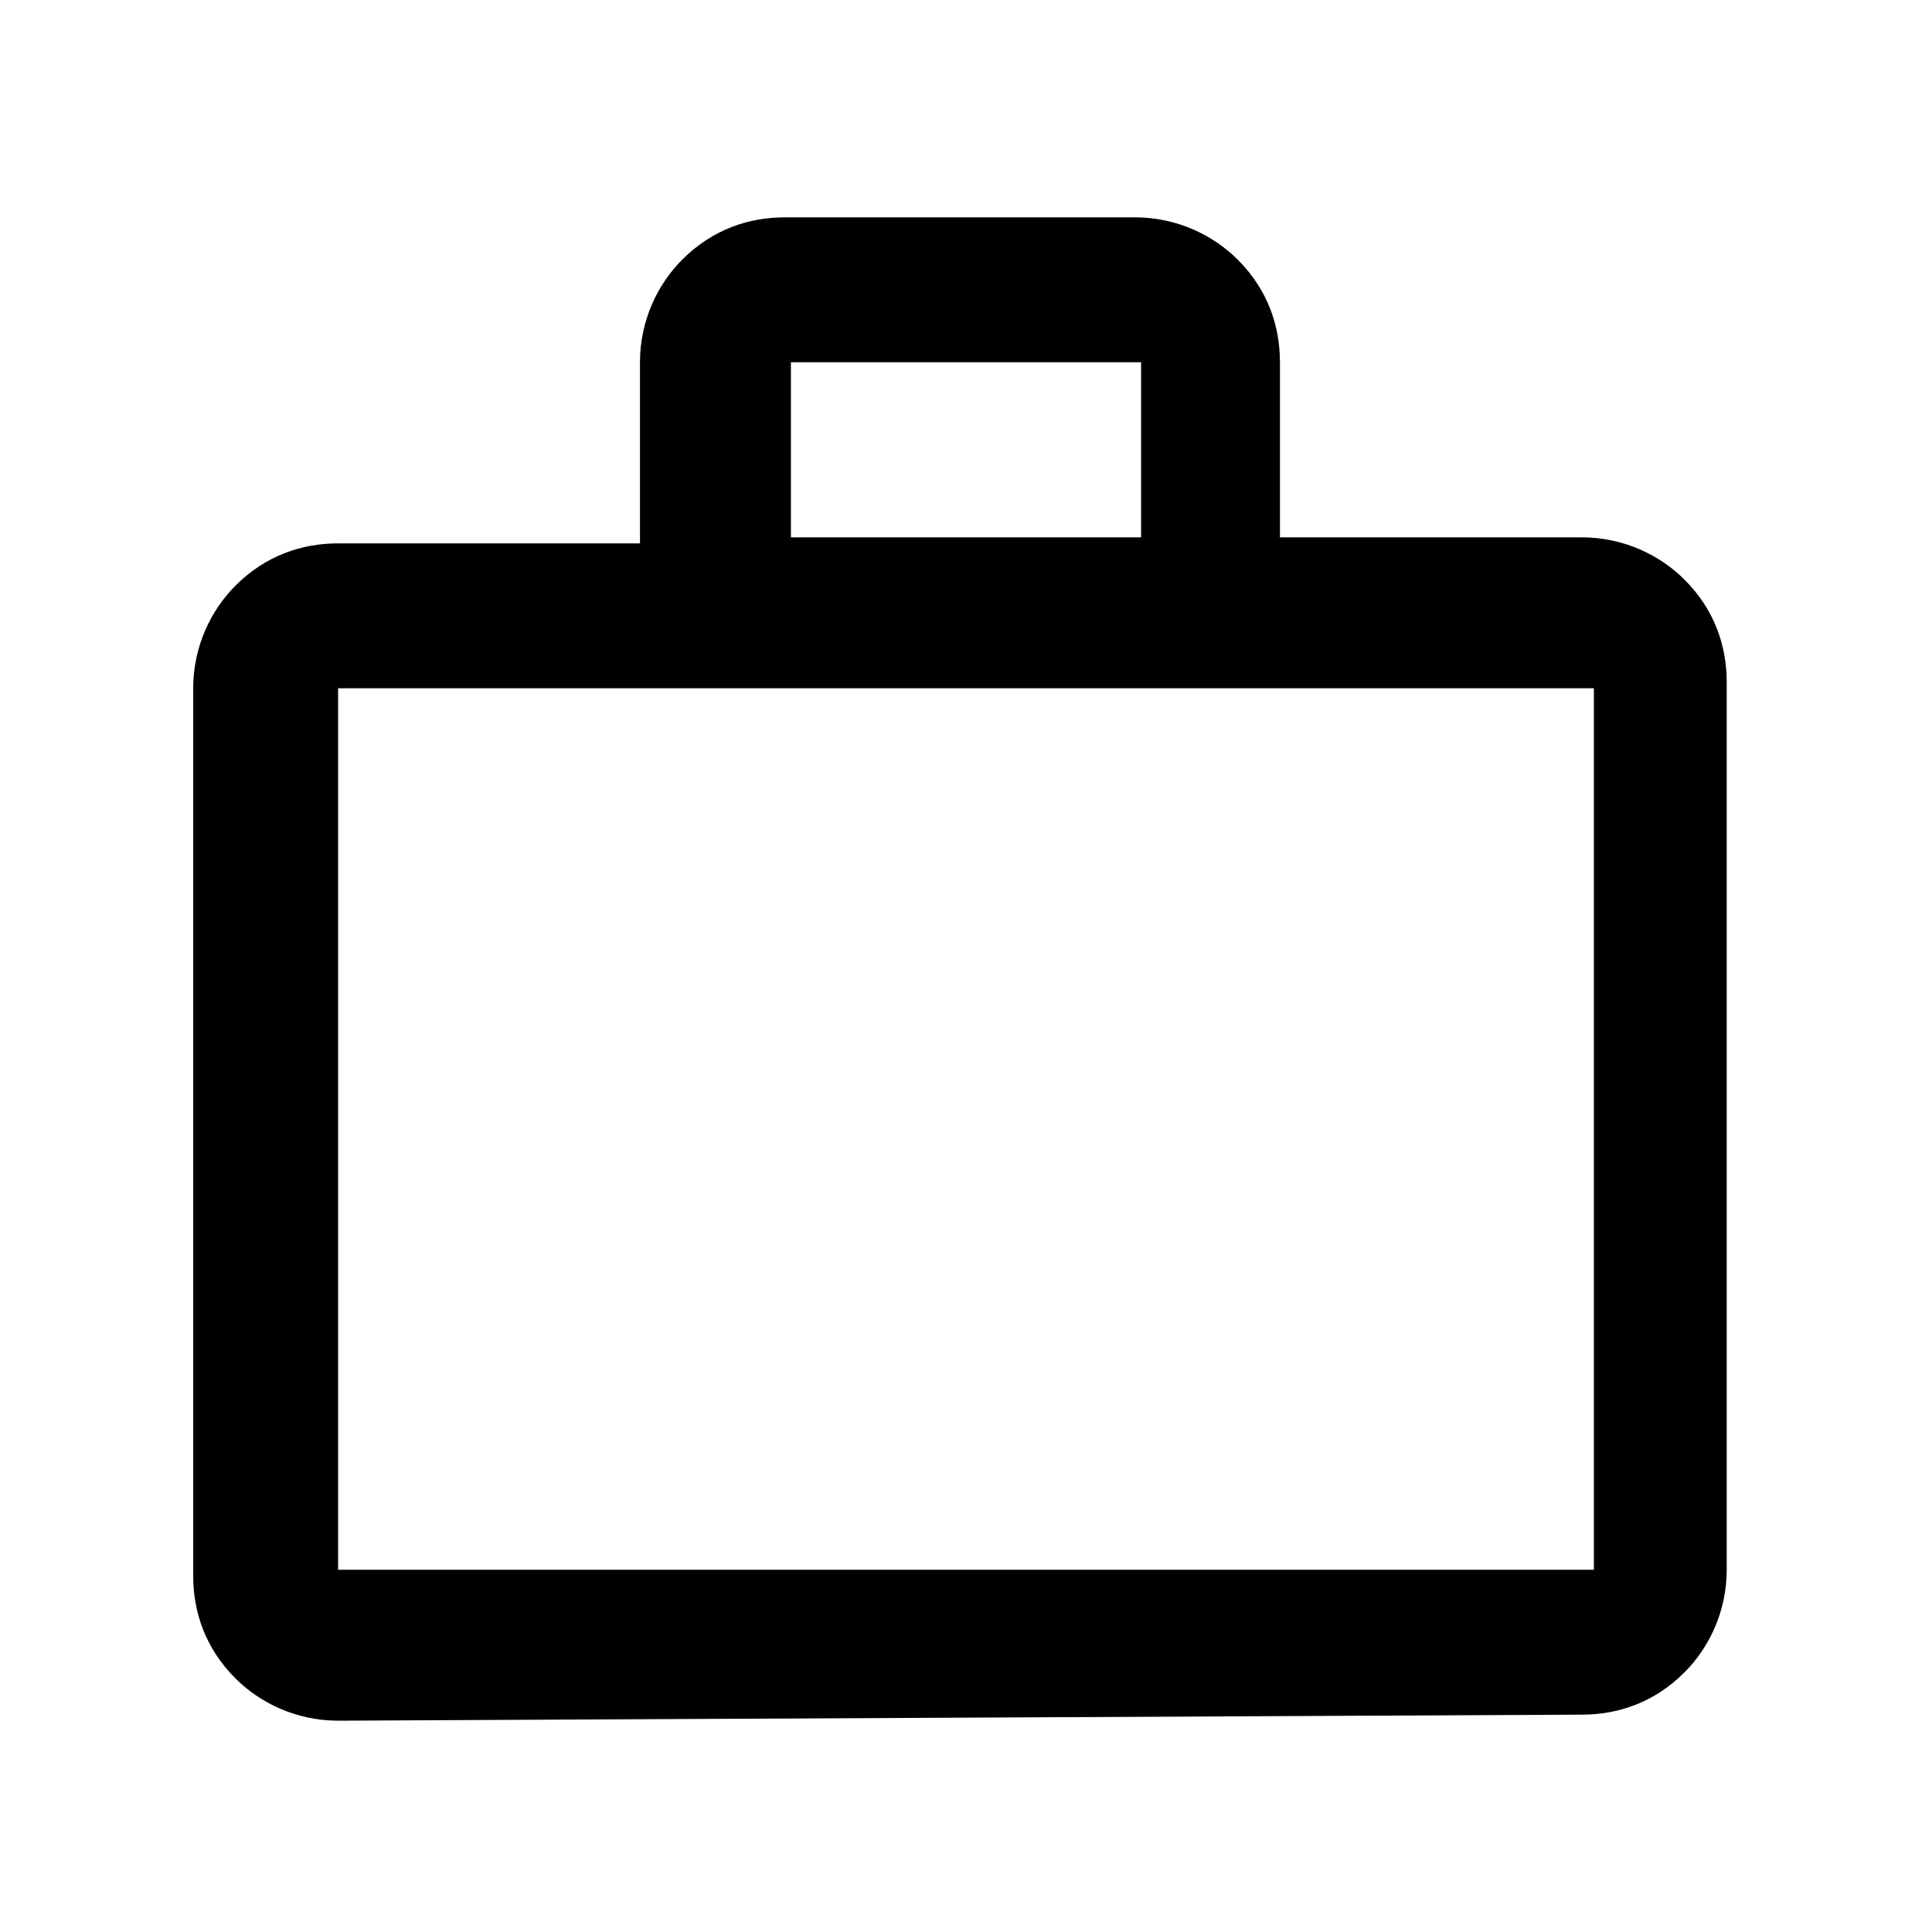
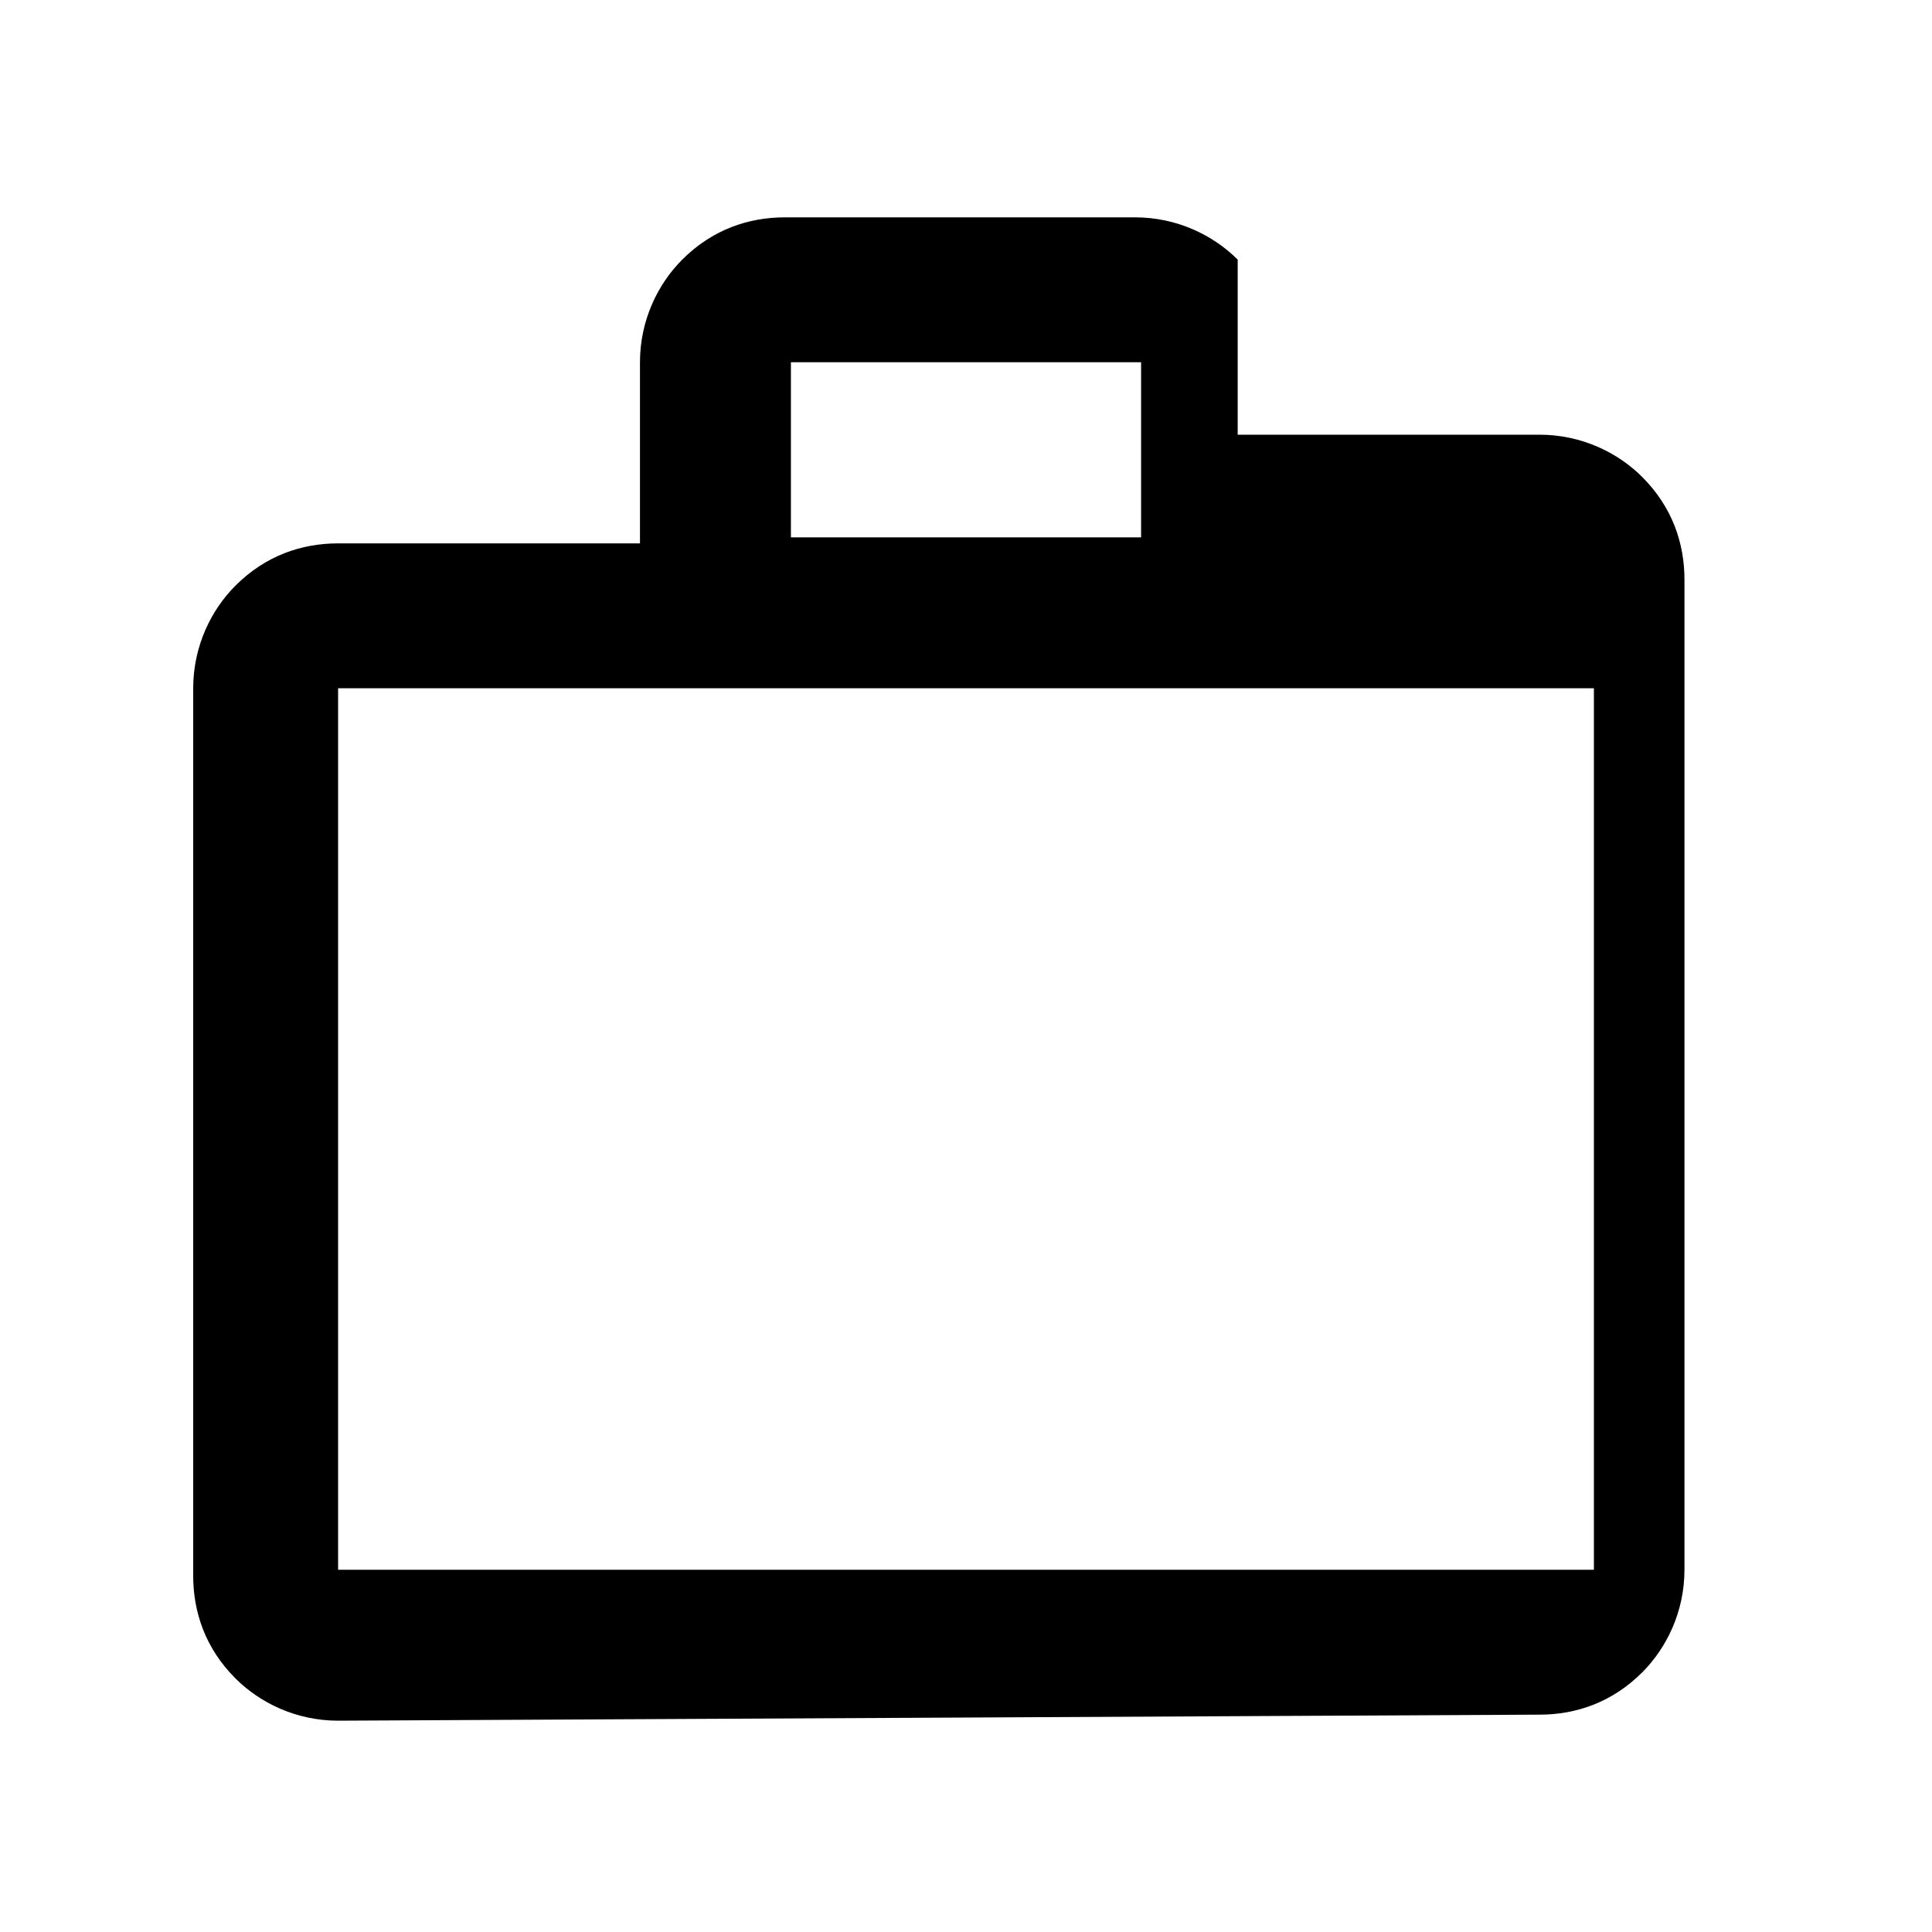
<svg xmlns="http://www.w3.org/2000/svg" version="1.1" id="Layer_1" x="0px" y="0px" viewBox="0 0 32 32" style="enable-background:new 0 0 32 32;" xml:space="preserve">
  <style type="text/css">
	.st0{fill:none;}
	.st1{display:none;}
	.st2{display:inline;}
	.st3{fill:#191919;}
</style>
  <g id="BG">
    <rect class="st0" width="32" height="32" />
  </g>
  <g id="Download" class="st1">
    <g class="st2">
      <path d="M10.8,12.8c0.2-0.2,0.5-0.4,0.9-0.4c0.3,0,0.6,0.1,0.9,0.4l2.2,2.2V5.7c0-0.3,0.1-0.6,0.4-0.9c0.2-0.2,0.5-0.4,0.9-0.4    c0.3,0,0.6,0.1,0.9,0.4c0.2,0.2,0.4,0.5,0.4,0.9V15l2.3-2.3c0.2-0.2,0.5-0.3,0.8-0.3s0.6,0.1,0.9,0.4c0.2,0.2,0.4,0.5,0.4,0.9    c0,0.3-0.1,0.7-0.4,0.9l-4.3,4.3c-0.1,0.1-0.3,0.2-0.4,0.3c-0.1,0.1-0.3,0.1-0.5,0.1c-0.2,0-0.3,0-0.4-0.1    c-0.2-0.1-0.3-0.2-0.4-0.3l-4.3-4.3c-0.2-0.2-0.3-0.5-0.3-0.8C10.5,13.4,10.6,13.1,10.8,12.8z" />
-       <path d="M27.6,25.1c0,0.7-0.3,1.3-0.7,1.7c-0.5,0.5-1.1,0.7-1.7,0.7H6.8c-0.7,0-1.3-0.3-1.7-0.7c-0.5-0.5-0.7-1.1-0.7-1.7v-7.9    c0-0.3,0.1-0.6,0.4-0.9C5,16,5.3,15.9,5.6,15.9c0.3,0,0.6,0.1,0.9,0.4c0.2,0.2,0.4,0.5,0.4,0.9v7.9h18.3v-7.9    c0-0.3,0.1-0.6,0.4-0.9c0.2-0.2,0.5-0.4,0.9-0.4c0.3,0,0.6,0.1,0.9,0.4c0.2,0.2,0.4,0.5,0.4,0.9L27.6,25.1z" />
    </g>
  </g>
  <g id="Layer_2_00000015349368980536254390000004494336131632485543_" class="st1">
    <path id="calendar_today_FILL0_wght600_GRAD0_opsz48" class="st2" d="M6.8,28.9c-0.7,0-1.3-0.3-1.7-0.7c-0.5-0.5-0.7-1.1-0.7-1.7   v-19c0-0.7,0.3-1.3,0.7-1.7C5.5,5.2,6.2,5,6.8,5h1.9V4.3C8.7,4,8.8,3.7,9,3.5s0.5-0.3,0.8-0.3s0.6,0.1,0.8,0.3   C10.9,3.7,11,4,11,4.3V5h10V4.3c0-0.3,0.1-0.6,0.3-0.8c0.2-0.2,0.5-0.3,0.8-0.3s0.6,0.1,0.8,0.3c0.2,0.2,0.3,0.5,0.3,0.8V5h1.9   c0.7,0,1.3,0.3,1.7,0.7c0.5,0.5,0.7,1.1,0.7,1.7v19c0,0.7-0.3,1.3-0.7,1.7c-0.5,0.5-1.1,0.7-1.7,0.7L6.8,28.9z M6.8,26.4h18.3V13.2   H6.8V26.4z M6.8,11.3h18.3V7.5H6.8V11.3z M6.8,11.3L6.8,11.3z" />
  </g>
-   <path id="Layer_3" d="M5.6,28.5c-0.7,0-1.3-0.3-1.7-0.7c-0.5-0.5-0.7-1.1-0.7-1.7V11.4c0-0.7,0.3-1.3,0.7-1.7C4.4,9.2,5,9,5.6,9h5V6  c0-0.7,0.3-1.3,0.7-1.7c0.5-0.5,1.1-0.7,1.7-0.7h5.8c0.7,0,1.3,0.3,1.7,0.7C21,4.8,21.2,5.4,21.2,6v2.9h5c0.7,0,1.3,0.3,1.7,0.7  c0.5,0.5,0.7,1.1,0.7,1.7V26c0,0.7-0.3,1.3-0.7,1.7c-0.5,0.5-1.1,0.7-1.7,0.7L5.6,28.5z M5.6,26h20.8V11.4H5.6V26z M13.1,8.9h5.8V6  h-5.8L13.1,8.9z M5.6,26L5.6,26z" />
+   <path id="Layer_3" d="M5.6,28.5c-0.7,0-1.3-0.3-1.7-0.7c-0.5-0.5-0.7-1.1-0.7-1.7V11.4c0-0.7,0.3-1.3,0.7-1.7C4.4,9.2,5,9,5.6,9h5V6  c0-0.7,0.3-1.3,0.7-1.7c0.5-0.5,1.1-0.7,1.7-0.7h5.8c0.7,0,1.3,0.3,1.7,0.7v2.9h5c0.7,0,1.3,0.3,1.7,0.7  c0.5,0.5,0.7,1.1,0.7,1.7V26c0,0.7-0.3,1.3-0.7,1.7c-0.5,0.5-1.1,0.7-1.7,0.7L5.6,28.5z M5.6,26h20.8V11.4H5.6V26z M13.1,8.9h5.8V6  h-5.8L13.1,8.9z M5.6,26L5.6,26z" />
  <g id="Layer_4" class="st1">
    <path id="schedule_FILL0_wght600_GRAD0_opsz48" class="st2" d="M17.2,15.5v-4.9c0-0.3-0.1-0.6-0.3-0.8c-0.2-0.2-0.5-0.3-0.8-0.3   c-0.3,0-0.6,0.1-0.8,0.3C15.1,10,15,10.3,15,10.6V16c0,0.2,0,0.3,0.1,0.4s0.1,0.3,0.2,0.4l4.3,4.4c0.2,0.2,0.5,0.4,0.8,0.3   c0.3,0,0.6-0.1,0.8-0.3c0.2-0.2,0.4-0.5,0.3-0.8c0-0.3-0.1-0.6-0.3-0.8L17.2,15.5z M16,28.9c-1.7,0-3.4-0.3-5-1   c-1.5-0.7-2.9-1.6-4.1-2.8c-1.2-1.2-2.1-2.6-2.8-4.1c-0.7-1.6-1-3.3-1-5s0.3-3.4,1-5c0.7-1.5,1.6-2.9,2.8-4.1S9.5,4.8,11,4.1   c1.6-0.7,3.3-1,5-1s3.4,0.3,5,1c1.5,0.7,2.9,1.6,4.1,2.8s2.1,2.6,2.8,4.1c0.7,1.6,1,3.3,1,5s-0.3,3.4-1,5c-0.7,1.5-1.6,2.9-2.8,4.1   c-1.2,1.2-2.6,2.1-4.1,2.8C19.4,28.6,17.7,28.9,16,28.9L16,28.9z M16,26.4c2.8,0,5.4-1.1,7.4-3s3.1-4.6,3.1-7.4s-1.1-5.4-3.1-7.4   c-1.9-2-4.6-3.1-7.3-3.1c-2.8,0-5.4,1.1-7.4,3.1c-2,1.9-3.1,4.6-3.1,7.4s1.1,5.4,3.1,7.4C10.6,25.4,13.2,26.5,16,26.4L16,26.4z" />
  </g>
  <g id="Layer_5" class="st1">
    <path id="location_on_FILL0_wght600_GRAD0_opsz48_00000030455847234295308250000002503089754069232034_" class="st2" d="M16,26   c2.2-1.9,4.3-4.1,6-6.6c1.2-1.6,1.8-3.4,1.9-5.4c0.1-2.2-0.8-4.3-2.3-5.8S18.1,5.9,16,5.9s-4.1,0.8-5.6,2.3   C8.8,9.8,8,11.9,8.1,14.1c0.1,1.9,0.8,3.8,2,5.4C11.8,21.8,13.8,24,16,26z M16,28.5c-0.3,0-0.5,0-0.7-0.1s-0.5-0.2-0.7-0.4   c-0.9-0.8-1.9-1.7-3-2.8c-1.1-1-2-2.2-2.9-3.4c-0.9-1.2-1.6-2.4-2.2-3.8c-0.6-1.3-0.9-2.6-0.9-4c-0.1-2.9,1-5.7,3.1-7.7   c2-1.9,4.6-2.9,7.3-2.9s5.3,1,7.3,2.9c2.1,2,3.3,4.8,3.1,7.7c0,1.4-0.3,2.8-0.9,4c-0.6,1.3-1.3,2.6-2.2,3.8   c-0.9,1.2-1.9,2.3-2.9,3.4c-1.1,1-2,2-3,2.8c-0.2,0.2-0.4,0.3-0.7,0.4C16.5,28.5,16.2,28.5,16,28.5z M16,16.2   c0.6,0,1.2-0.2,1.6-0.7c0.4-0.4,0.7-1,0.7-1.6s-0.2-1.2-0.7-1.6c-0.4-0.4-1-0.7-1.6-0.7s-1.2,0.2-1.6,0.7c-0.4,0.4-0.7,1-0.7,1.6   s0.2,1.2,0.7,1.6C14.8,15.9,15.4,16.2,16,16.2L16,16.2z" />
  </g>
  <g id="Layer_6" class="st1">
    <path id="list_FILL0_wght600_GRAD0_opsz48_00000115514734942275865570000000170826574176227718_" class="st2" d="M11.5,11.4   c-0.3,0-0.6-0.1-0.9-0.4c-0.2-0.2-0.4-0.6-0.4-0.9c0-0.3,0.1-0.7,0.4-0.9c0.2-0.2,0.5-0.4,0.9-0.4h14.9c0.3,0,0.6,0.1,0.9,0.4   c0.2,0.2,0.4,0.6,0.4,0.9c0,0.3-0.1,0.7-0.4,0.9c-0.2,0.2-0.5,0.4-0.9,0.4H11.5z M11.5,17.2c-0.3,0-0.6-0.1-0.9-0.4   c-0.2-0.2-0.4-0.5-0.4-0.9c0-0.3,0.1-0.6,0.4-0.9c0.2-0.2,0.5-0.4,0.9-0.4h14.9c0.3,0,0.6,0.1,0.9,0.4c0.2,0.2,0.4,0.5,0.4,0.9   c0,0.3-0.1,0.6-0.4,0.9c-0.2,0.2-0.5,0.4-0.9,0.4H11.5z M11.5,23.1c-0.3,0-0.6-0.1-0.9-0.4c-0.2-0.2-0.4-0.6-0.4-0.9   s0.1-0.7,0.4-0.9c0.2-0.2,0.5-0.4,0.9-0.4h14.9c0.3,0,0.6,0.1,0.9,0.4c0.2,0.2,0.4,0.6,0.4,0.9s-0.1,0.7-0.4,0.9   c-0.2,0.2-0.5,0.4-0.9,0.4H11.5z M5.7,11.4c-0.3,0-0.7-0.1-0.9-0.4c-0.2-0.2-0.4-0.6-0.4-0.9c0-0.3,0.1-0.7,0.4-0.9   C5,8.9,5.3,8.8,5.7,8.8c0.3,0,0.7,0.1,0.9,0.4C6.8,9.4,7,9.8,7,10.1S6.9,10.8,6.6,11C6.3,11.3,6,11.4,5.7,11.4L5.7,11.4z M5.7,17.3   c-0.3,0-0.7-0.1-0.9-0.4c-0.2-0.2-0.4-0.6-0.4-0.9c0-0.3,0.1-0.7,0.4-0.9c0.2-0.2,0.6-0.4,0.9-0.4s0.7,0.1,0.9,0.4   C6.8,15.3,7,15.7,7,16c0,0.3-0.1,0.7-0.4,0.9C6.4,17.2,6,17.3,5.7,17.3L5.7,17.3z M5.7,23.2c-0.3,0-0.7-0.1-0.9-0.4   c-0.2-0.2-0.4-0.6-0.4-0.9s0.1-0.7,0.4-0.9c0.2-0.2,0.6-0.4,0.9-0.4s0.7,0.1,0.9,0.4C6.8,21.2,7,21.6,7,21.9s-0.1,0.7-0.4,0.9   C6.3,23.1,6,23.2,5.7,23.2L5.7,23.2z" />
  </g>
  <g id="Layer_16" class="st1">
    <path id="call_FILL0_wght600_GRAD0_opsz48_00000060027393050541716590000018214926772568586169_" class="st2" d="M25.8,27.6   c-2.7,0-5.3-0.7-7.7-1.9c-2.5-1.3-4.9-2.9-6.9-4.9s-3.7-4.3-5-6.9c-1.2-2.4-1.9-5-1.9-7.7c0-0.5,0.2-1,0.5-1.3s0.8-0.5,1.3-0.5h4.4   c0.4,0,0.9,0.1,1.2,0.4s0.6,0.7,0.7,1.2l0.8,3.6c0.1,0.4,0.1,0.8,0,1.2c-0.1,0.3-0.3,0.6-0.5,0.8l-3.2,3c1,1.7,2.2,3.2,3.6,4.6   c1.3,1.3,2.8,2.4,4.4,3.3l3-3.1c0.3-0.3,0.6-0.5,1-0.6s0.8-0.1,1.2,0l3.3,0.8c0.5,0.1,0.9,0.3,1.2,0.7c0.3,0.4,0.4,0.8,0.4,1.3v4.3   c0,0.5-0.2,1-0.5,1.3C26.8,27.4,26.3,27.6,25.8,27.6z M8.3,12.4l2.5-2.4l-0.7-3.2H6.9c0,0.8,0.1,1.7,0.3,2.5   C7.5,10.4,7.8,11.4,8.3,12.4L8.3,12.4z M25.1,25.1v-3.3l-2.9-0.6l-2.4,2.5c0.8,0.4,1.7,0.7,2.6,0.9C23.3,24.9,24.2,25.1,25.1,25.1   L25.1,25.1z" />
  </g>
  <g id="Layer_7" class="st1">
    <path id="search_FILL0_wght600_GRAD0_opsz48_00000117648760787281089610000009553150192081999745_" class="st2" d="M13,21.2   c-2.2,0-4.4-0.8-5.9-2.4c-1.6-1.5-2.5-3.6-2.4-5.8c0-2.2,0.8-4.3,2.4-5.8c1.5-1.6,3.7-2.5,5.9-2.4c2.2,0,4.3,0.8,5.8,2.4   c1.6,1.5,2.4,3.6,2.4,5.8c0,0.9-0.1,1.8-0.4,2.6s-0.7,1.6-1.2,2.3l7.4,7.4c0.2,0.2,0.4,0.6,0.4,0.9s-0.1,0.7-0.4,0.9   c-0.2,0.2-0.6,0.4-0.9,0.4s-0.7-0.1-0.9-0.4l-7.4-7.4c-0.6,0.5-1.4,0.9-2.1,1.2C14.8,21,13.9,21.2,13,21.2z M13,18.7   c1.5,0,3-0.6,4.1-1.7s1.7-2.6,1.7-4.1s-0.6-3-1.7-4.1S14.5,7.1,13,7.1c-1.6,0-3,0.6-4.1,1.7s-1.7,2.6-1.7,4.1s0.6,3,1.7,4.1   C9.9,18.1,11.4,18.7,13,18.7z" />
  </g>
  <g id="Layer_8" class="st1">
    <path id="language_FILL0_wght600_GRAD0_opsz48" class="st2" d="M16,28.9c-1.7,0-3.5-0.3-5-1c-1.5-0.6-2.9-1.6-4.1-2.8   c-1.2-1.2-2.1-2.6-2.7-4.1c-0.7-1.6-1-3.3-1-5.1c0-1.7,0.3-3.4,1-5C4.8,9.4,5.7,8,6.9,6.8c1.1-1.1,2.5-2.1,4-2.7c1.6-0.7,3.3-1,5-1   s3.5,0.3,5,1c1.5,0.6,2.9,1.6,4.1,2.7c1.2,1.2,2.1,2.6,2.7,4.1c0.7,1.6,1,3.3,1,5s-0.3,3.5-1,5.1c-0.6,1.5-1.6,2.9-2.7,4.1   c-1.2,1.2-2.6,2.1-4.1,2.8C19.4,28.6,17.7,28.9,16,28.9L16,28.9z M16,26.5c0.7-0.8,1.3-1.6,1.8-2.5c0.5-1.1,0.9-2.2,1.2-3.4h-5.9   c0.2,1.2,0.6,2.3,1.1,3.3C14.7,24.8,15.3,25.7,16,26.5L16,26.5z M13.4,26.1c-0.5-0.8-1-1.6-1.3-2.5c-0.4-1-0.7-2-0.9-3.1H6.6   C7.2,21.9,8.1,23,9.2,24C10.5,24.9,11.9,25.7,13.4,26.1L13.4,26.1z M18.6,26.1c1.4-0.5,2.8-1.2,4-2.1s2.1-2.1,2.8-3.4h-4.5   c-0.2,1-0.6,2-0.9,3C19.6,24.5,19.1,25.3,18.6,26.1L18.6,26.1z M6,18.7h4.9c-0.1-0.6-0.1-1.1-0.1-1.5s0-0.9,0-1.3c0-0.5,0-1,0-1.4   s0.1-0.8,0.1-1.3H6c-0.1,0.4-0.2,0.9-0.3,1.3c-0.1,0.5-0.1,0.9-0.1,1.4c0,0.5,0,0.9,0.1,1.4C5.7,17.8,5.8,18.3,6,18.7z M12.7,18.7   h6.5c0.1-0.6,0.1-1.2,0.1-1.6s0-0.8,0-1.2c0-0.4,0-0.8,0-1.2s-0.1-0.9-0.1-1.5h-6.5c-0.1,0.6-0.1,1.1-0.2,1.5c0,0.4,0,0.8,0,1.2   c0,0.4,0,0.8,0,1.2C12.6,17.6,12.7,18.1,12.7,18.7z M21.1,18.7H26c0.1-0.5,0.2-0.9,0.3-1.4c0.1-0.5,0.1-0.9,0.1-1.4s0-0.9-0.1-1.4   c-0.1-0.4-0.2-0.9-0.3-1.3h-4.8c0,0.7,0.1,1.3,0.1,1.7s0,0.7,0,1c0,0.4,0,0.9,0,1.3S21.2,18.1,21.1,18.7z M20.8,11.4h4.6   c-0.6-1.4-1.6-2.6-2.8-3.5c-1.2-1-2.6-1.6-4.1-2c0.5,0.8,1,1.6,1.3,2.5C20.3,9.3,20.6,10.4,20.8,11.4L20.8,11.4z M13.1,11.4H19   c-0.2-1.1-0.6-2.2-1.1-3.2S16.8,6.3,16,5.5c-0.7,0.6-1.2,1.3-1.6,2.2C13.8,8.9,13.4,10.1,13.1,11.4L13.1,11.4z M6.6,11.4h4.6   c0.2-1,0.5-2,0.8-3c0.3-0.9,0.8-1.7,1.3-2.5c-1.5,0.3-2.8,1-4,2C8.1,8.8,7.2,10,6.6,11.4L6.6,11.4z" />
  </g>
  <g id="Layer_19" class="st1">
    <path id="shopping_cart_FILL0_wght600_GRAD0_opsz48" class="st2" d="M11.2,28.6c-0.6,0-1.2-0.2-1.6-0.7c-0.4-0.4-0.7-1-0.7-1.6   s0.2-1.2,0.7-1.6c0.4-0.4,1-0.7,1.6-0.7s1.2,0.2,1.6,0.7c0.4,0.4,0.7,1,0.7,1.6s-0.2,1.2-0.7,1.6C12.3,28.4,11.8,28.6,11.2,28.6z    M23.6,28.6c-0.6,0-1.2-0.2-1.6-0.7c-0.4-0.4-0.7-1-0.7-1.6s0.2-1.2,0.7-1.6c0.4-0.4,1-0.7,1.6-0.7s1.2,0.2,1.6,0.7   c0.4,0.4,0.7,1,0.7,1.6s-0.2,1.2-0.7,1.6C24.8,28.4,24.2,28.6,23.6,28.6L23.6,28.6z M9.9,8.1l3.1,6.5h8.9l3.5-6.5H9.9z M10.9,22.1   c-0.8,0.1-1.6-0.3-2.1-1c-0.4-0.7-0.4-1.5,0-2.2l1.9-3.6L6.1,5.6H4.7C4.4,5.6,4.2,5.5,4,5.3C3.8,5.1,3.6,4.8,3.6,4.5   s0.1-0.6,0.3-0.8s0.5-0.3,0.8-0.3h2c0.2,0,0.5,0.1,0.7,0.2c0.2,0.1,0.3,0.3,0.4,0.5l0.8,1.8h17.8c0.9,0,1.5,0.3,1.7,0.8   c0.2,0.6,0.1,1.3-0.2,1.8l-3.9,7c-0.2,0.4-0.6,0.7-0.9,1c-0.4,0.3-0.8,0.4-1.3,0.4h-9.3l-1.6,3h14c0.3,0,0.6,0.1,0.8,0.3   c0.2,0.2,0.3,0.5,0.3,0.8s-0.1,0.6-0.3,0.8c-0.2,0.2-0.5,0.3-0.8,0.3L10.9,22.1z M13,14.6L13,14.6z" />
  </g>
  <g id="Layer_17" class="st1">
    <path id="description_FILL0_wght600_GRAD0_opsz48_00000144317119848886897330000006447003178905856663_" class="st2" d="M12,23.2h8   c0.3,0,0.5-0.1,0.7-0.3c0.2-0.2,0.3-0.5,0.3-0.7c0-0.3-0.1-0.5-0.3-0.7c-0.2-0.2-0.5-0.3-0.7-0.3h-8c-0.3,0-0.5,0.1-0.7,0.3   C11.1,21.7,11,22,11,22.2c0,0.3,0.1,0.5,0.3,0.7C11.5,23.1,11.7,23.2,12,23.2z M12,17.9h8c0.3,0,0.5-0.1,0.7-0.3   c0.2-0.2,0.3-0.5,0.3-0.7c0-0.3-0.1-0.5-0.3-0.7c-0.2-0.2-0.5-0.3-0.7-0.3h-8c-0.3,0-0.5,0.1-0.7,0.3c-0.2,0.2-0.3,0.5-0.3,0.7   c0,0.3,0.1,0.5,0.3,0.7C11.5,17.8,11.7,17.9,12,17.9L12,17.9z M8.1,28.9c-0.7,0-1.3-0.3-1.7-0.7c-0.5-0.5-0.7-1.1-0.7-1.7V5.6   c0-0.7,0.3-1.3,0.7-1.7c0.5-0.5,1.1-0.7,1.7-0.7h10.2c0.3,0,0.7,0.1,1,0.2c0.3,0.1,0.6,0.3,0.8,0.5l5.6,5.6   c0.2,0.2,0.4,0.5,0.5,0.8s0.2,0.6,0.2,1v15.2c0,0.7-0.3,1.3-0.7,1.7c-0.5,0.5-1.1,0.7-1.7,0.7L8.1,28.9z M18,10.1V5.6H8v20.8h15.9   v-15h-4.6c-0.3,0-0.6-0.1-0.9-0.4C18.2,10.8,18,10.5,18,10.1L18,10.1z M8.1,5.6L8.1,5.6z" />
  </g>
  <g id="Layer_18" class="st1">
    <path id="done_FILL0_wght600_GRAD0_opsz48_00000094604451369997761560000016102276173284756622_" class="st2" d="M12.8,23.2   c-0.2,0-0.3,0-0.5-0.1s-0.3-0.2-0.4-0.3l-5.6-5.6C6.1,17,6,16.7,6,16.3c0-0.3,0.1-0.7,0.4-0.9C6.6,15.2,6.9,15,7.3,15   c0.3,0,0.7,0.1,0.9,0.4l4.7,4.7L24,9.1c0.2-0.2,0.5-0.4,0.9-0.4c0.3,0,0.7,0.1,0.9,0.4C25.9,9.4,26,9.7,26,10s-0.1,0.7-0.4,0.9   l-12,12c-0.1,0.1-0.3,0.2-0.4,0.3C13.1,23.2,13,23.2,12.8,23.2z" />
  </g>
  <g id="Layer_9" class="st1">
    <path id="close_FILL0_wght600_GRAD0_opsz48_00000096048833348965790150000017082135028220529599_" class="st2" d="M16,17.7L9.7,24   c-0.2,0.2-0.5,0.4-0.9,0.4c-0.3,0-0.6-0.1-0.9-0.4c-0.2-0.2-0.4-0.5-0.4-0.9c0-0.3,0.1-0.6,0.4-0.9l6.3-6.3L8,9.7   C7.7,9.5,7.6,9.1,7.6,8.8S7.7,8.2,8,8c0.2-0.2,0.5-0.4,0.9-0.4c0.3,0,0.6,0.1,0.9,0.4l6.3,6.3L22.3,8c0.2-0.2,0.5-0.4,0.9-0.4   c0.3,0,0.6,0.1,0.9,0.4c0.2,0.2,0.4,0.5,0.4,0.9c0,0.3-0.1,0.6-0.4,0.9L17.7,16l6.3,6.3c0.2,0.2,0.4,0.5,0.4,0.9   c0,0.3-0.1,0.6-0.4,0.9c-0.2,0.2-0.5,0.4-0.9,0.4c-0.3,0-0.6-0.1-0.9-0.4L16,17.7z" />
  </g>
  <g id="Layer_10" class="st1">
    <path id="group_FILL0_wght600_GRAD0_opsz48" class="st2" d="M3.1,26.3c-0.3,0-0.6-0.1-0.9-0.4C2,25.7,1.8,25.4,1.8,25v-2.2   c0-0.8,0.2-1.5,0.6-2.2s1-1.2,1.7-1.5c1.3-0.6,2.7-1.1,4.2-1.4c1.3-0.3,2.6-0.5,3.9-0.5s2.6,0.1,3.9,0.4c1.4,0.4,2.8,0.9,4.2,1.5   c0.7,0.3,1.3,0.8,1.7,1.5c0.4,0.7,0.7,1.4,0.6,2.2V25c0,0.3-0.1,0.6-0.4,0.9c-0.2,0.2-0.5,0.4-0.9,0.4H3.1L3.1,26.3z M23.9,26.3   c0.2-0.1,0.4-0.2,0.6-0.5c0.2-0.2,0.2-0.5,0.2-0.8v-2c0-1.2-0.3-2.4-1-3.3s-1.6-1.7-2.6-2.3c1.3,0.2,2.5,0.4,3.8,0.7   c1,0.2,2,0.6,2.9,1.1c0.7,0.4,1.3,0.9,1.7,1.6c0.4,0.7,0.6,1.5,0.6,2.3v2.1c0,0.3-0.1,0.6-0.4,0.9c-0.2,0.2-0.5,0.4-0.9,0.4   L23.9,26.3z M12.2,15.4C10.9,15.5,9.6,15,8.7,14c-0.9-0.9-1.4-2.2-1.4-3.5C7.3,9.2,7.8,8,8.7,7c0.9-0.9,2.2-1.4,3.5-1.4   S14.8,6,15.7,7c0.9,0.9,1.4,2.2,1.4,3.5c0.1,1.3-0.4,2.6-1.4,3.5C14.8,15,13.6,15.5,12.2,15.4z M24.1,10.6c0,1.3-0.4,2.6-1.4,3.5   c-0.9,0.9-2.2,1.4-3.5,1.4c-0.3,0-0.5,0-0.8-0.1c-0.3,0-0.5-0.1-0.8-0.2c0.5-0.6,0.9-1.2,1.2-2c0.3-0.9,0.4-1.7,0.4-2.6   S19.1,8.8,18.8,8c-0.3-0.7-0.7-1.4-1.2-2c0.3-0.1,0.5-0.1,0.8-0.2c0.3,0,0.5-0.1,0.8-0.1c1.3,0,2.6,0.4,3.5,1.4   C23.6,8,24.1,9.2,24.1,10.6z M4.3,23.9h15.9V23c0-0.3-0.1-0.7-0.3-0.9c-0.2-0.3-0.4-0.5-0.7-0.6c-1.2-0.5-2.4-1-3.6-1.3   c-1.1-0.2-2.2-0.3-3.3-0.3S10.1,20,9,20.2c-1.3,0.3-2.5,0.7-3.7,1.3c-0.3,0-0.5,0.3-0.7,0.5c-0.2,0.3-0.3,0.6-0.3,0.9L4.3,23.9z    M12.2,13.2c0.7,0,1.4-0.2,1.9-0.7s0.8-1.2,0.7-1.9c0-0.7-0.2-1.4-0.7-1.9S12.9,7.9,12.2,8c-0.7,0-1.4,0.2-1.9,0.7   s-0.8,1.2-0.7,1.9c0,0.7,0.2,1.4,0.7,1.9C10.9,12.9,11.5,13.2,12.2,13.2L12.2,13.2z" />
  </g>
  <g id="Layer_11" class="st1">
    <g id="hagebau_Monogramm_TF_RGB_00000164498049469970494750000000204676110641331889_" transform="translate(5 4)" class="st2">
      <g id="Logo_00000045578364806893624500000013929785536346518942_">
        <g id="Group_34104_00000058590454643710652490000008758785960164028337_">
          <path id="Path_61291_00000160905521136022871530000004305162163083564719_" class="st3" d="M14.1,2.1H7.9      c-0.6,0-1.2,0.2-1.7,0.7L1.9,7.2L0.4,5.7l4.4-4.4C5.6,0.5,6.7,0,7.9,0h6.2c1.2,0,2.3,0.5,3.2,1.3l4.4,4.4l-1.5,1.5l-4.4-4.4      C15.3,2.4,14.7,2.1,14.1,2.1z M6.2,21.2c0.4,0.4,1,0.7,1.7,0.7h6.2c0.6,0,1.2-0.3,1.7-0.7l4.4-4.4l1.5,1.5l-4.4,4.4      c-0.8,0.8-2,1.3-3.2,1.3H7.9c-1.2,0-2.3-0.5-3.2-1.3l-4.4-4.4l1.5-1.5L6.2,21.2" />
-           <path id="Path_61292_00000093150167661046662830000008232409001561590462_" class="st3" d="M7.8,6.3h1.6v2.8H13      c1,0,1.8,0.8,1.8,1.8c0,0,0,0,0,0.1v5.3h-1.6V11c0-0.1-0.1-0.2-0.2-0.2l0,0H9.4v5.6H7.8V6.3z" />
        </g>
      </g>
    </g>
  </g>
  <g id="Layer_12" class="st1">
-     <path id="sync_saved_locally_FILL0_wght600_GRAD0_opsz48_00000093141244079677945860000017941316512168042890_" class="st2" d="   M14.7,14.9l-1.8-1.8c-0.1-0.1-0.3-0.1-0.6,0s-0.6,0.2-0.8,0.3s-0.4,0.1-0.6,0.1c-0.1,0,0-0.1,0.2-0.4c-0.2,0.2-0.4,0.5-0.4,0.9   c0,0.3,0.1,0.6,0.4,0.9l2.6,2.6c0.2,0.2,0.6,0.4,0.9,0.4c0.3,0,0.6-0.1,0.9-0.4l5.7-5.3c0-0.3,0-0.6-0.1-0.9   c-0.1-0.3-0.2-0.6-0.4-0.8c-0.2-0.2-0.5-0.4-0.9-0.4c-0.3,0-0.6,0.1-0.9,0.4L14.7,14.9z M1.9,27.7v-2.1H29c0.3,0,0.5,0.1,0.7,0.3   c0.2,0.2,0.3,0.5,0.3,0.7c0,0.3-0.1,0.5-0.3,0.7c-0.2,0.2-0.5,0.3-0.7,0.3L1.9,27.7L1.9,27.7z M5.6,23.8c-0.7,0-1.3-0.3-1.7-0.7   c-0.5-0.5-0.7-1.1-0.7-1.7V6.7C3.2,6,3.5,5.4,3.9,5C4.4,4.5,5,4.3,5.6,4.3h20.8c0.7,0,1.3,0.3,1.7,0.7c0.5,0.5,0.7,1.1,0.7,1.7   v14.6c0,0.7-0.3,1.3-0.7,1.7c-0.5,0.5-1.1,0.7-1.7,0.7L5.6,23.8L5.6,23.8z M5.6,21.3h20.8V6.7H5.6V21.3z M5.6,21.3L5.6,21.3z" />
-   </g>
+     </g>
  <g id="Layer_13" class="st1">
    <path id="shield_FILL0_wght600_GRAD0_opsz48" class="st2" d="M16,28.8c-0.1,0-0.3,0-0.4,0c-0.1,0-0.3-0.1-0.4-0.1   c-2.9-0.9-5.4-2.8-7-5.4c-1.7-2.5-2.6-5.5-2.6-8.5v-6c0-0.5,0.1-1,0.4-1.4s0.7-0.7,1.2-0.9l7.9-3c0.3-0.1,0.6-0.2,0.9-0.2   s0.6,0.1,0.9,0.2l7.9,3C25.3,6.7,25.7,7,26,7.4c0.3,0.4,0.4,0.9,0.4,1.4v6c0,3-0.9,6-2.6,8.5c-1.6,2.6-4.1,4.5-7,5.4   c-0.1,0.1-0.2,0.1-0.4,0.1C16.3,28.7,16.1,28.8,16,28.8z M16,26.4c2.3-0.8,4.3-2.4,5.7-4.5c1.5-2.1,2.2-4.6,2.2-7.2v-6l-7.9-3   l-7.9,3v6c0,2.6,0.7,5.1,2.2,7.2C11.7,23.9,13.7,25.5,16,26.4L16,26.4z" />
  </g>
  <g id="Layer_14" class="st1">
    <path id="mail_FILL0_wght600_GRAD0_opsz48" class="st2" d="M5.6,26.4c-0.7,0-1.3-0.3-1.7-0.7c-0.5-0.5-0.7-1.1-0.7-1.7V8.1   c0-0.7,0.3-1.3,0.7-1.7C4.4,5.9,5,5.7,5.6,5.7h20.8c0.7,0,1.3,0.3,1.7,0.7c0.5,0.5,0.7,1.1,0.7,1.7V24c0,0.7-0.3,1.3-0.7,1.7   c-0.5,0.5-1.1,0.7-1.7,0.7C26.4,26.4,5.6,26.4,5.6,26.4z M26.4,10.2l-9.7,6.5c-0.1,0.1-0.2,0.1-0.3,0.2c-0.1,0-0.2,0.1-0.3,0.1   c-0.1,0-0.2,0-0.3-0.1c-0.1,0-0.2-0.1-0.3-0.2l-9.7-6.5v13.7h20.8V10.2H26.4z M16,14.9l10.3-6.8H5.7L16,14.9z M5.6,10.2L5.6,10.2z" />
  </g>
  <g id="Layer_15" class="st1">
    <path id="menu_FILL0_wght600_GRAD0_opsz48" class="st2" d="M5.7,24c-0.3,0-0.6-0.1-0.9-0.4c-0.2-0.2-0.4-0.6-0.4-0.9   s0.1-0.6,0.4-0.9c0.2-0.2,0.5-0.4,0.9-0.4h20.5c0.3,0,0.6,0.1,0.9,0.4c0.2,0.2,0.4,0.6,0.4,0.9s-0.1,0.6-0.4,0.9   c-0.2,0.2-0.5,0.4-0.9,0.4H5.7z M5.7,17.2c-0.3,0-0.6-0.1-0.9-0.4c-0.2-0.2-0.4-0.6-0.4-0.9c0-0.3,0.1-0.6,0.4-0.9   c0.2-0.2,0.5-0.4,0.9-0.4h20.5c0.3,0,0.6,0.1,0.9,0.4c0.2,0.2,0.4,0.6,0.4,0.9s-0.1,0.6-0.4,0.9c-0.2,0.2-0.5,0.4-0.9,0.4H5.7z    M5.7,10.5c-0.3,0-0.6-0.1-0.9-0.4C4.6,9.9,4.5,9.6,4.5,9.2c0-0.3,0.1-0.7,0.4-0.9C5.1,8.1,5.4,8,5.7,8h20.5c0.3,0,0.6,0.1,0.9,0.4   c0.2,0.2,0.4,0.6,0.4,0.9c0,0.3-0.1,0.6-0.4,0.9c-0.2,0.2-0.5,0.4-0.9,0.4L5.7,10.5z" />
  </g>
</svg>